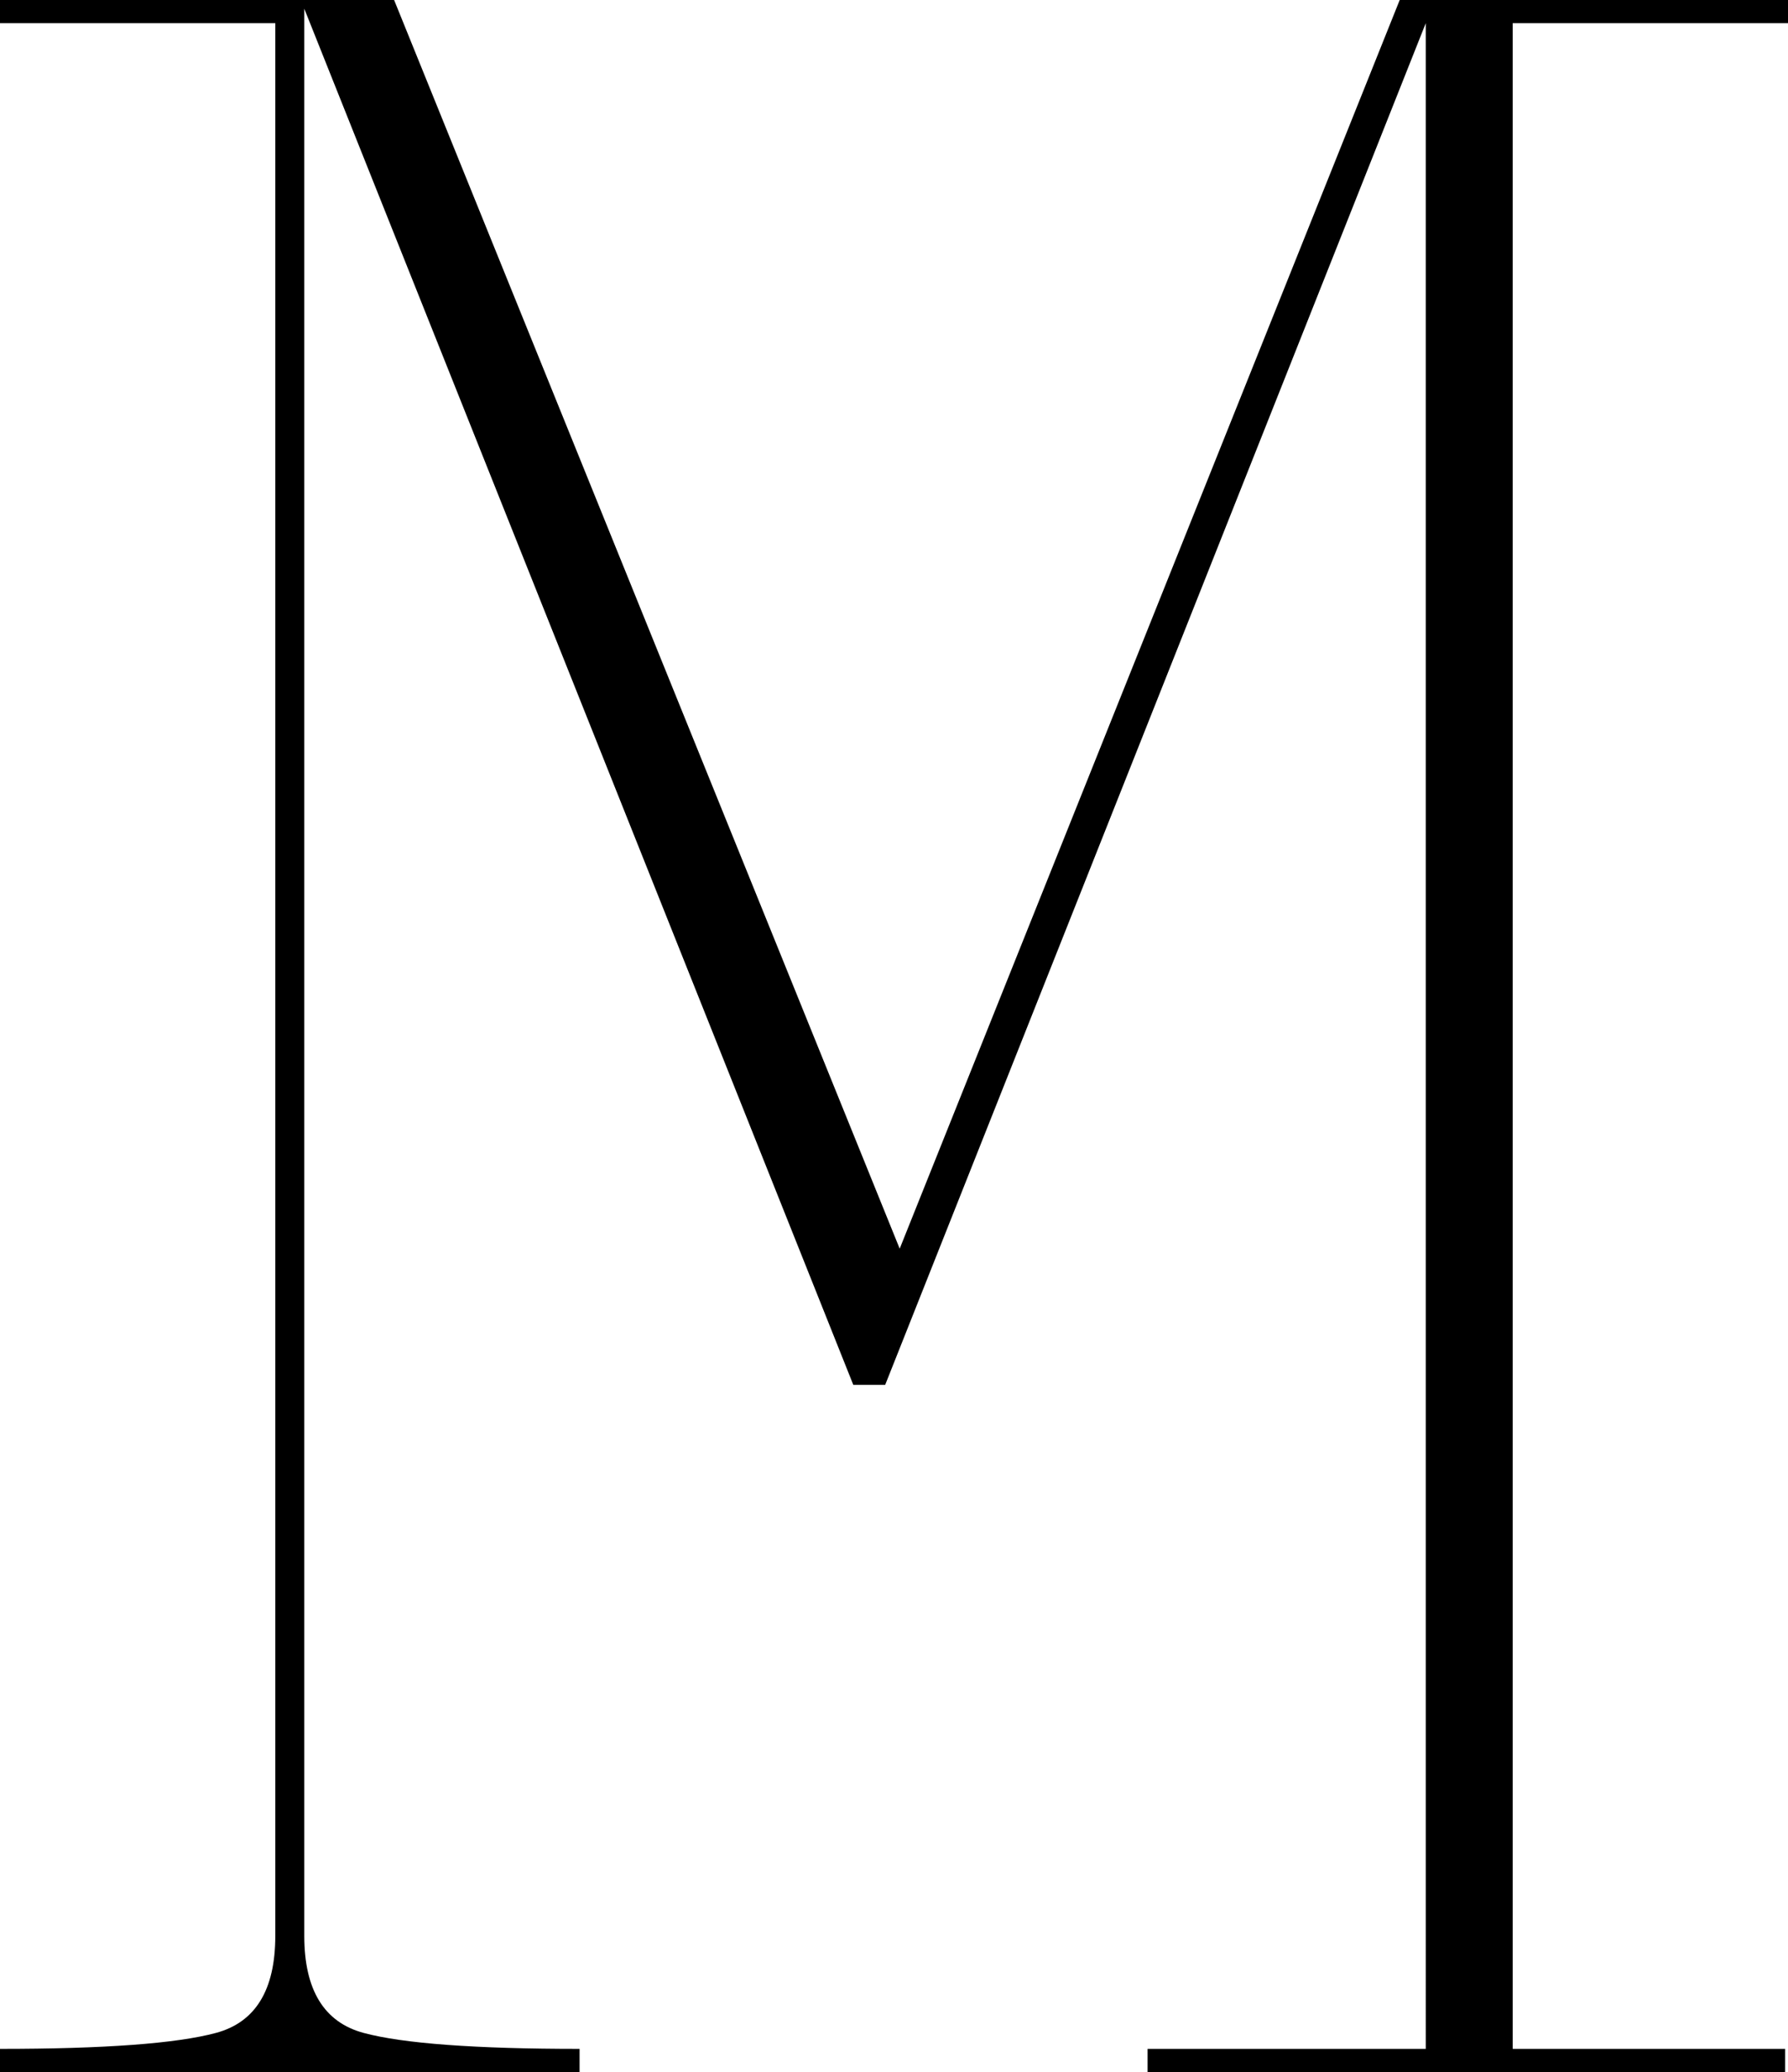
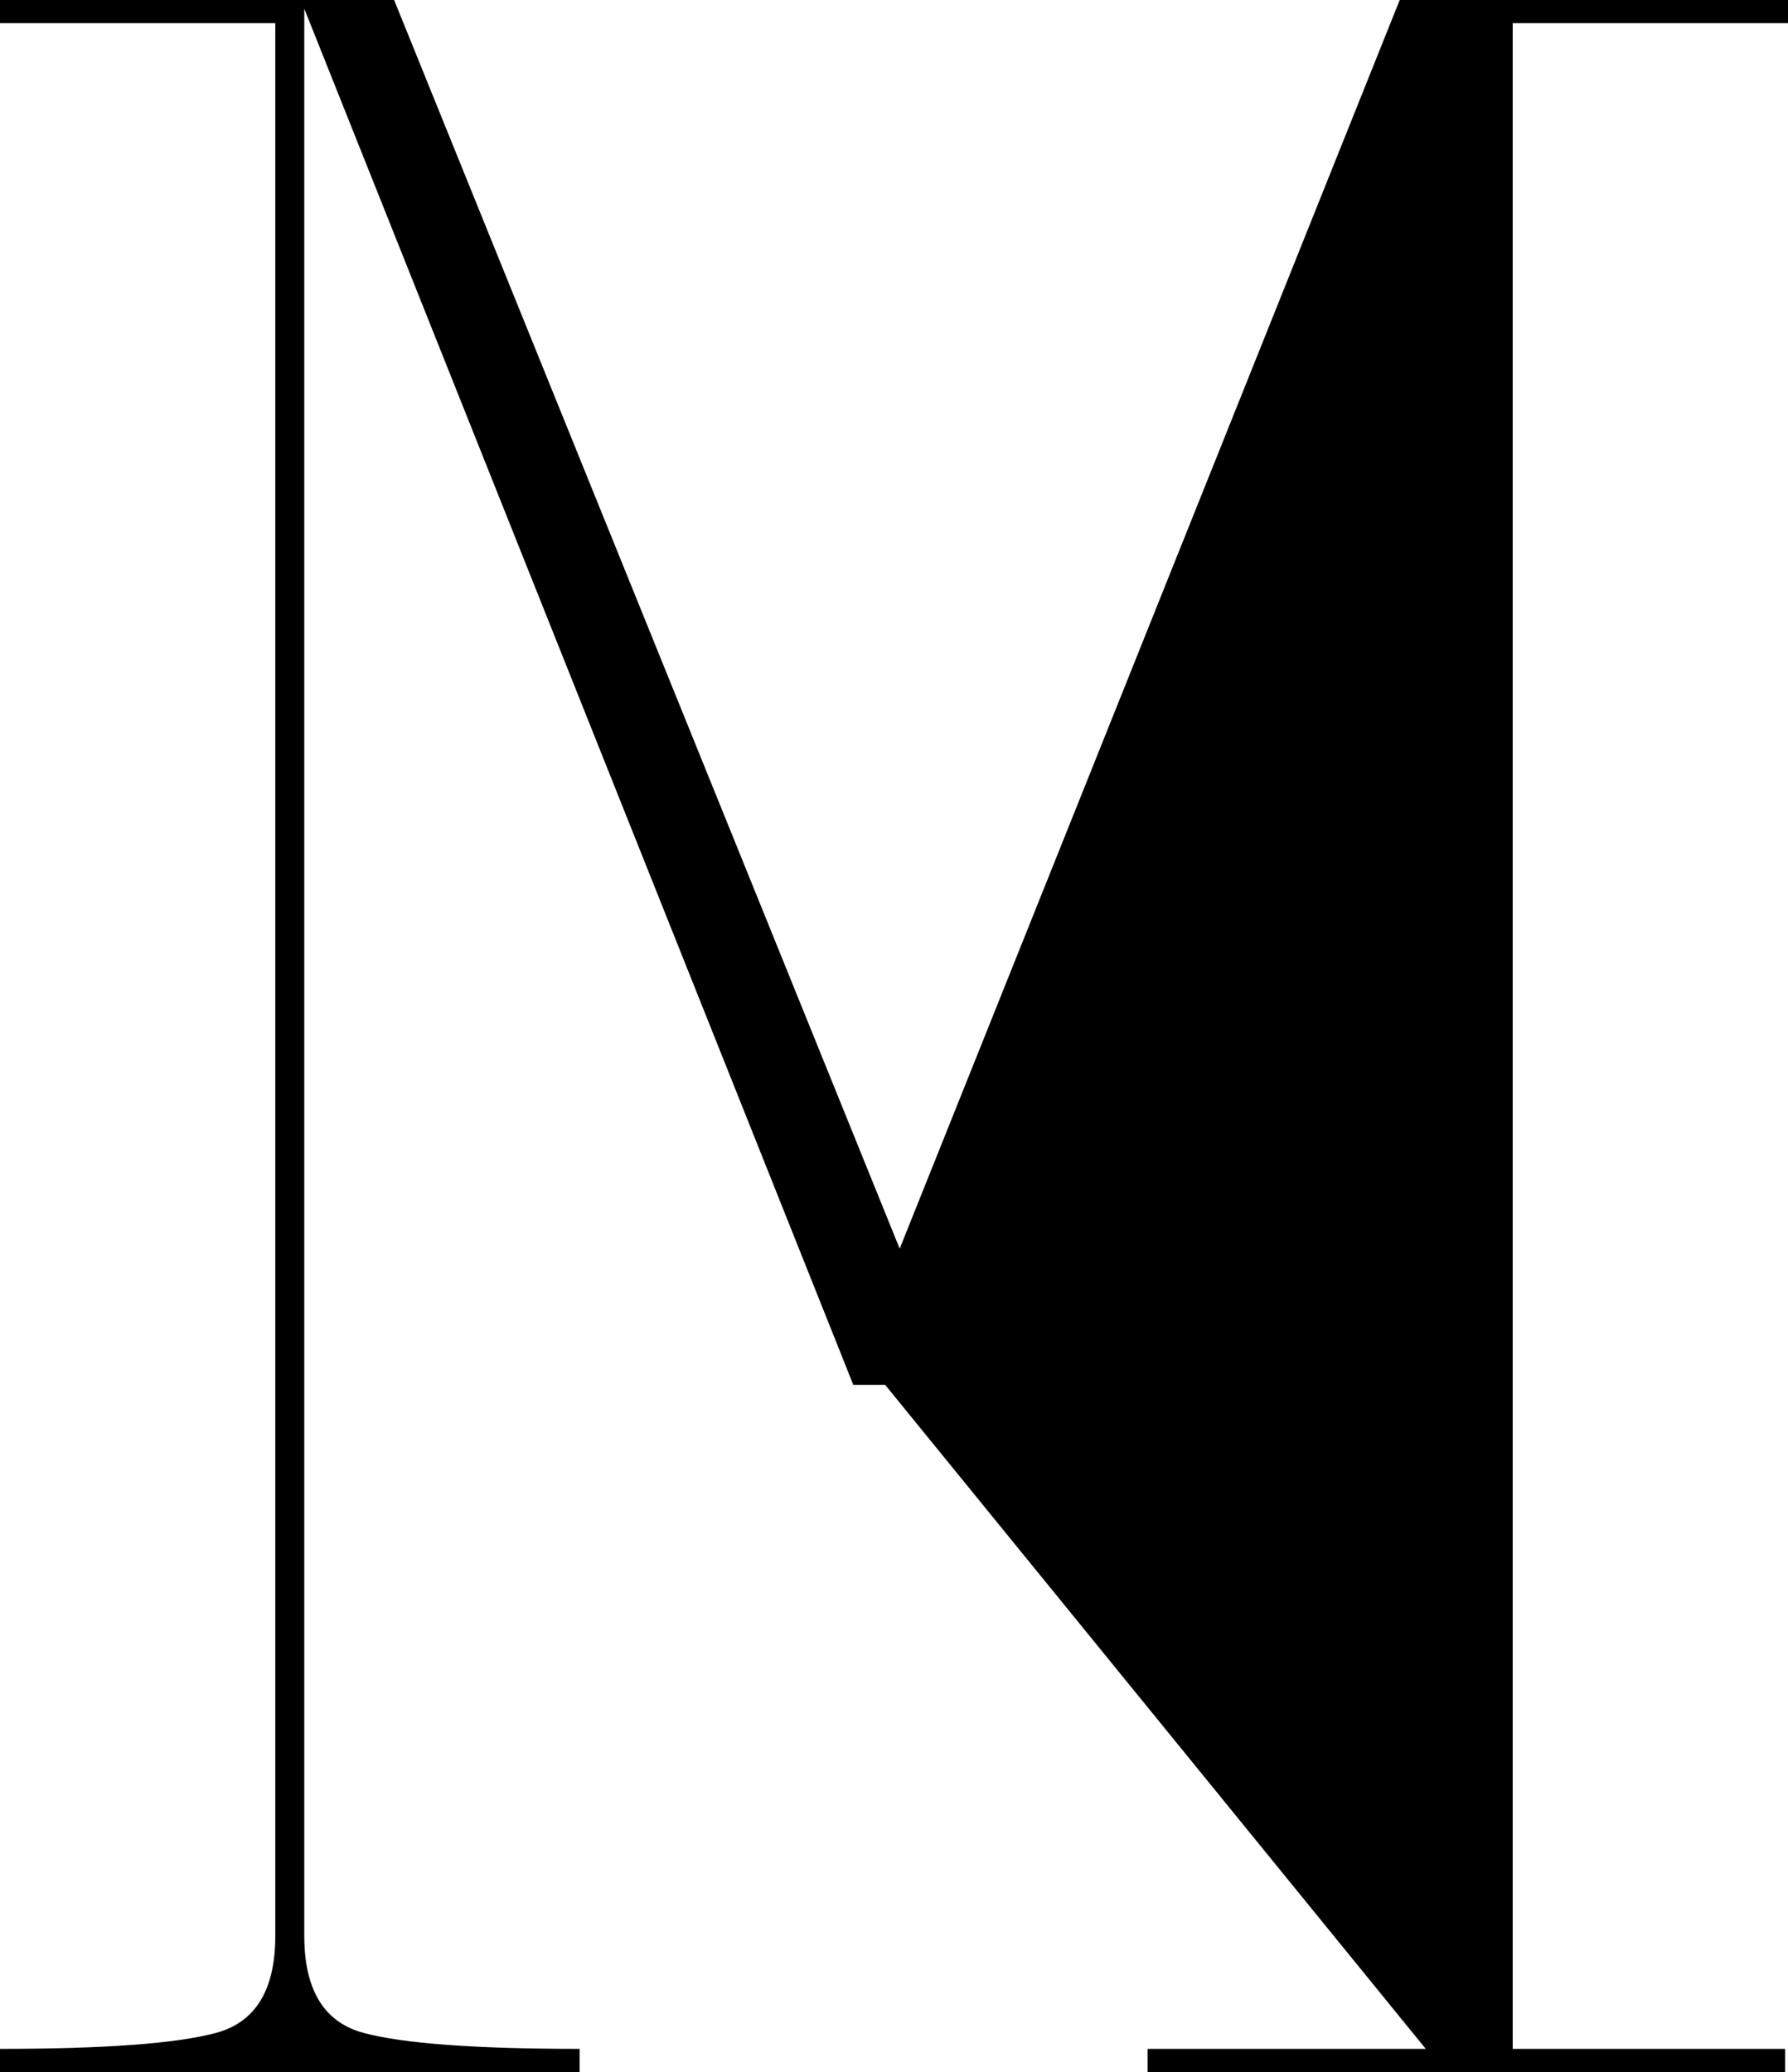
<svg xmlns="http://www.w3.org/2000/svg" width="339.35" height="393.25" viewBox="0 0 339.35 393.25">
-   <path id="パス_63" data-name="パス 63" d="M97.9-393.25l95.955,236.981,94.9-236.981h73.7v4.4H310.2V-4.4h51.7V0h-121V-4.4h52.8V-388.85L191.1-130.419h-6.05L80.85-391.6V-25.85q0,15.4,11.275,18.425T133.1-4.4V0H23.1V-4.4q29.7,0,40.975-3.025T75.35-25.85v-363H23.1v-4.4Z" transform="translate(-23.1 393.25)" />
+   <path id="パス_63" data-name="パス 63" d="M97.9-393.25l95.955,236.981,94.9-236.981h73.7v4.4H310.2V-4.4h51.7V0h-121V-4.4h52.8L191.1-130.419h-6.05L80.85-391.6V-25.85q0,15.4,11.275,18.425T133.1-4.4V0H23.1V-4.4q29.7,0,40.975-3.025T75.35-25.85v-363H23.1v-4.4Z" transform="translate(-23.1 393.25)" />
</svg>